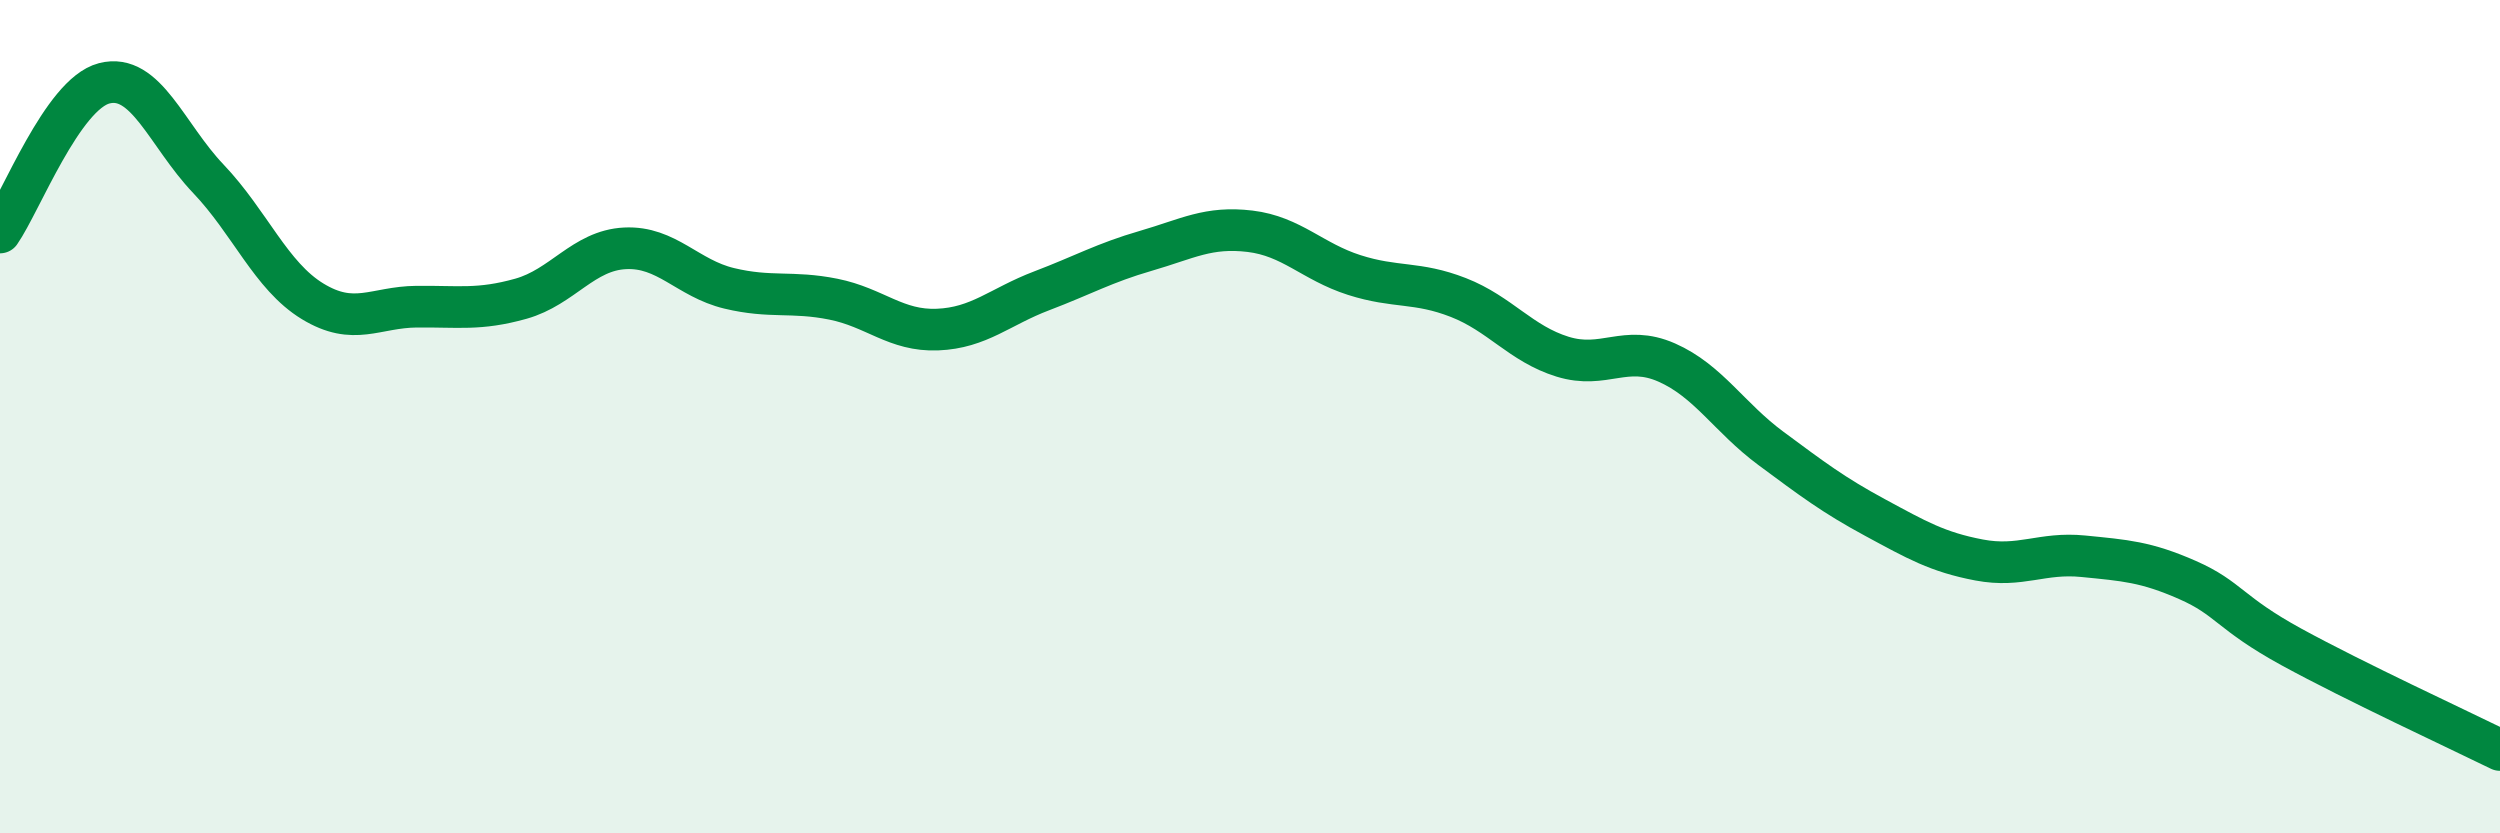
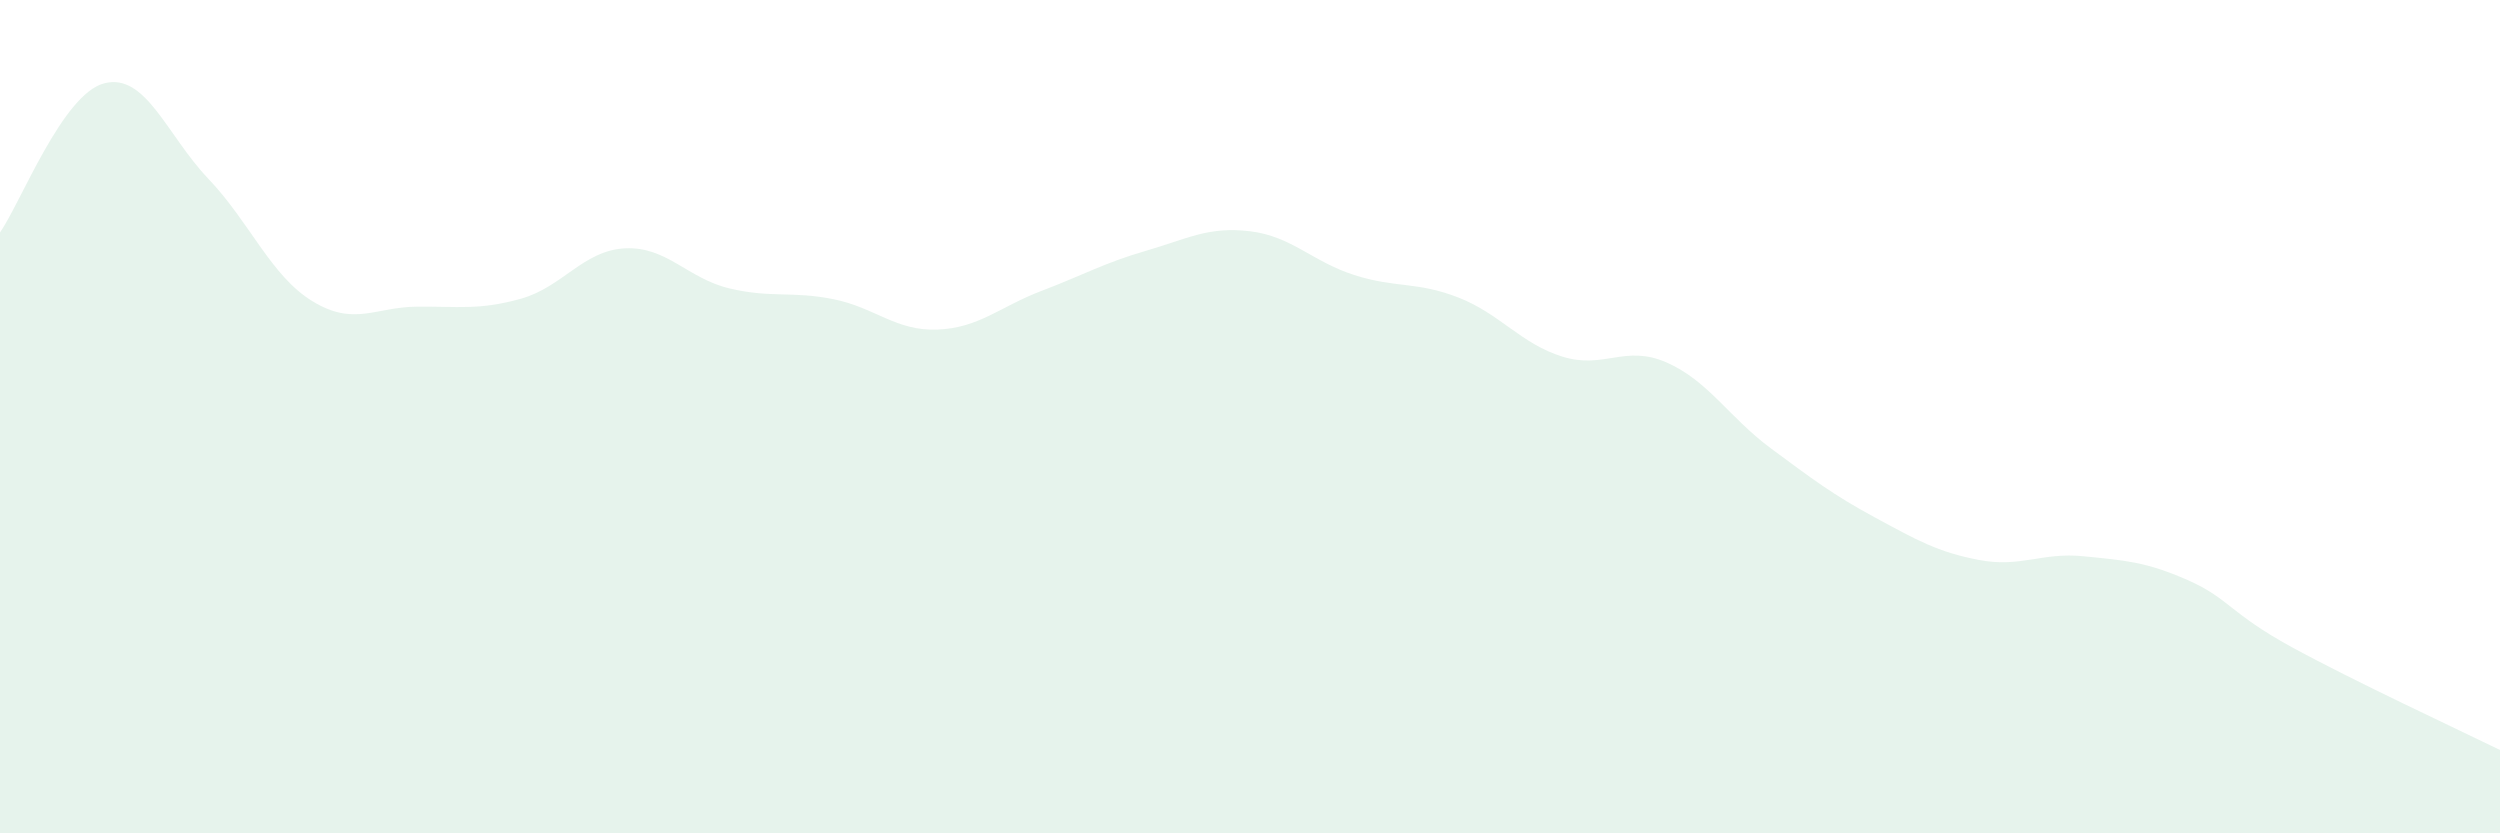
<svg xmlns="http://www.w3.org/2000/svg" width="60" height="20" viewBox="0 0 60 20">
  <path d="M 0,5.58 C 0.5,4.86 1.5,2.26 2.5,2 C 3.5,1.74 4,3.24 5,4.29 C 6,5.34 6.5,6.62 7.5,7.23 C 8.5,7.84 9,7.37 10,7.36 C 11,7.35 11.5,7.45 12.5,7.17 C 13.5,6.89 14,6.01 15,5.96 C 16,5.91 16.5,6.68 17.5,6.92 C 18.5,7.16 19,6.98 20,7.18 C 21,7.38 21.5,7.95 22.5,7.91 C 23.5,7.87 24,7.36 25,6.98 C 26,6.6 26.5,6.31 27.5,6.02 C 28.5,5.73 29,5.43 30,5.55 C 31,5.67 31.5,6.28 32.5,6.6 C 33.5,6.92 34,6.75 35,7.14 C 36,7.53 36.5,8.25 37.5,8.56 C 38.5,8.87 39,8.26 40,8.7 C 41,9.14 41.5,10.02 42.5,10.76 C 43.5,11.5 44,11.88 45,12.42 C 46,12.96 46.5,13.25 47.5,13.44 C 48.5,13.63 49,13.25 50,13.35 C 51,13.45 51.5,13.48 52.5,13.92 C 53.5,14.36 53.5,14.71 55,15.53 C 56.5,16.35 59,17.51 60,18L60 20L0 20Z" fill="#008740" opacity="0.1" stroke-linecap="round" stroke-linejoin="round" />
-   <path d="M 0,5.58 C 0.5,4.86 1.5,2.26 2.5,2 C 3.5,1.74 4,3.24 5,4.29 C 6,5.34 6.5,6.62 7.5,7.23 C 8.5,7.84 9,7.37 10,7.36 C 11,7.35 11.5,7.45 12.5,7.17 C 13.5,6.89 14,6.01 15,5.96 C 16,5.91 16.5,6.68 17.5,6.92 C 18.5,7.16 19,6.98 20,7.18 C 21,7.38 21.5,7.95 22.5,7.91 C 23.5,7.87 24,7.36 25,6.98 C 26,6.6 26.5,6.31 27.5,6.02 C 28.5,5.73 29,5.43 30,5.55 C 31,5.67 31.5,6.28 32.5,6.6 C 33.5,6.92 34,6.75 35,7.14 C 36,7.53 36.5,8.25 37.5,8.56 C 38.5,8.87 39,8.26 40,8.7 C 41,9.14 41.5,10.02 42.5,10.76 C 43.5,11.5 44,11.88 45,12.42 C 46,12.96 46.5,13.25 47.5,13.44 C 48.5,13.63 49,13.25 50,13.35 C 51,13.45 51.5,13.48 52.5,13.92 C 53.5,14.36 53.5,14.71 55,15.53 C 56.5,16.35 59,17.51 60,18" stroke="#008740" stroke-width="1" fill="none" stroke-linecap="round" stroke-linejoin="round" />
</svg>